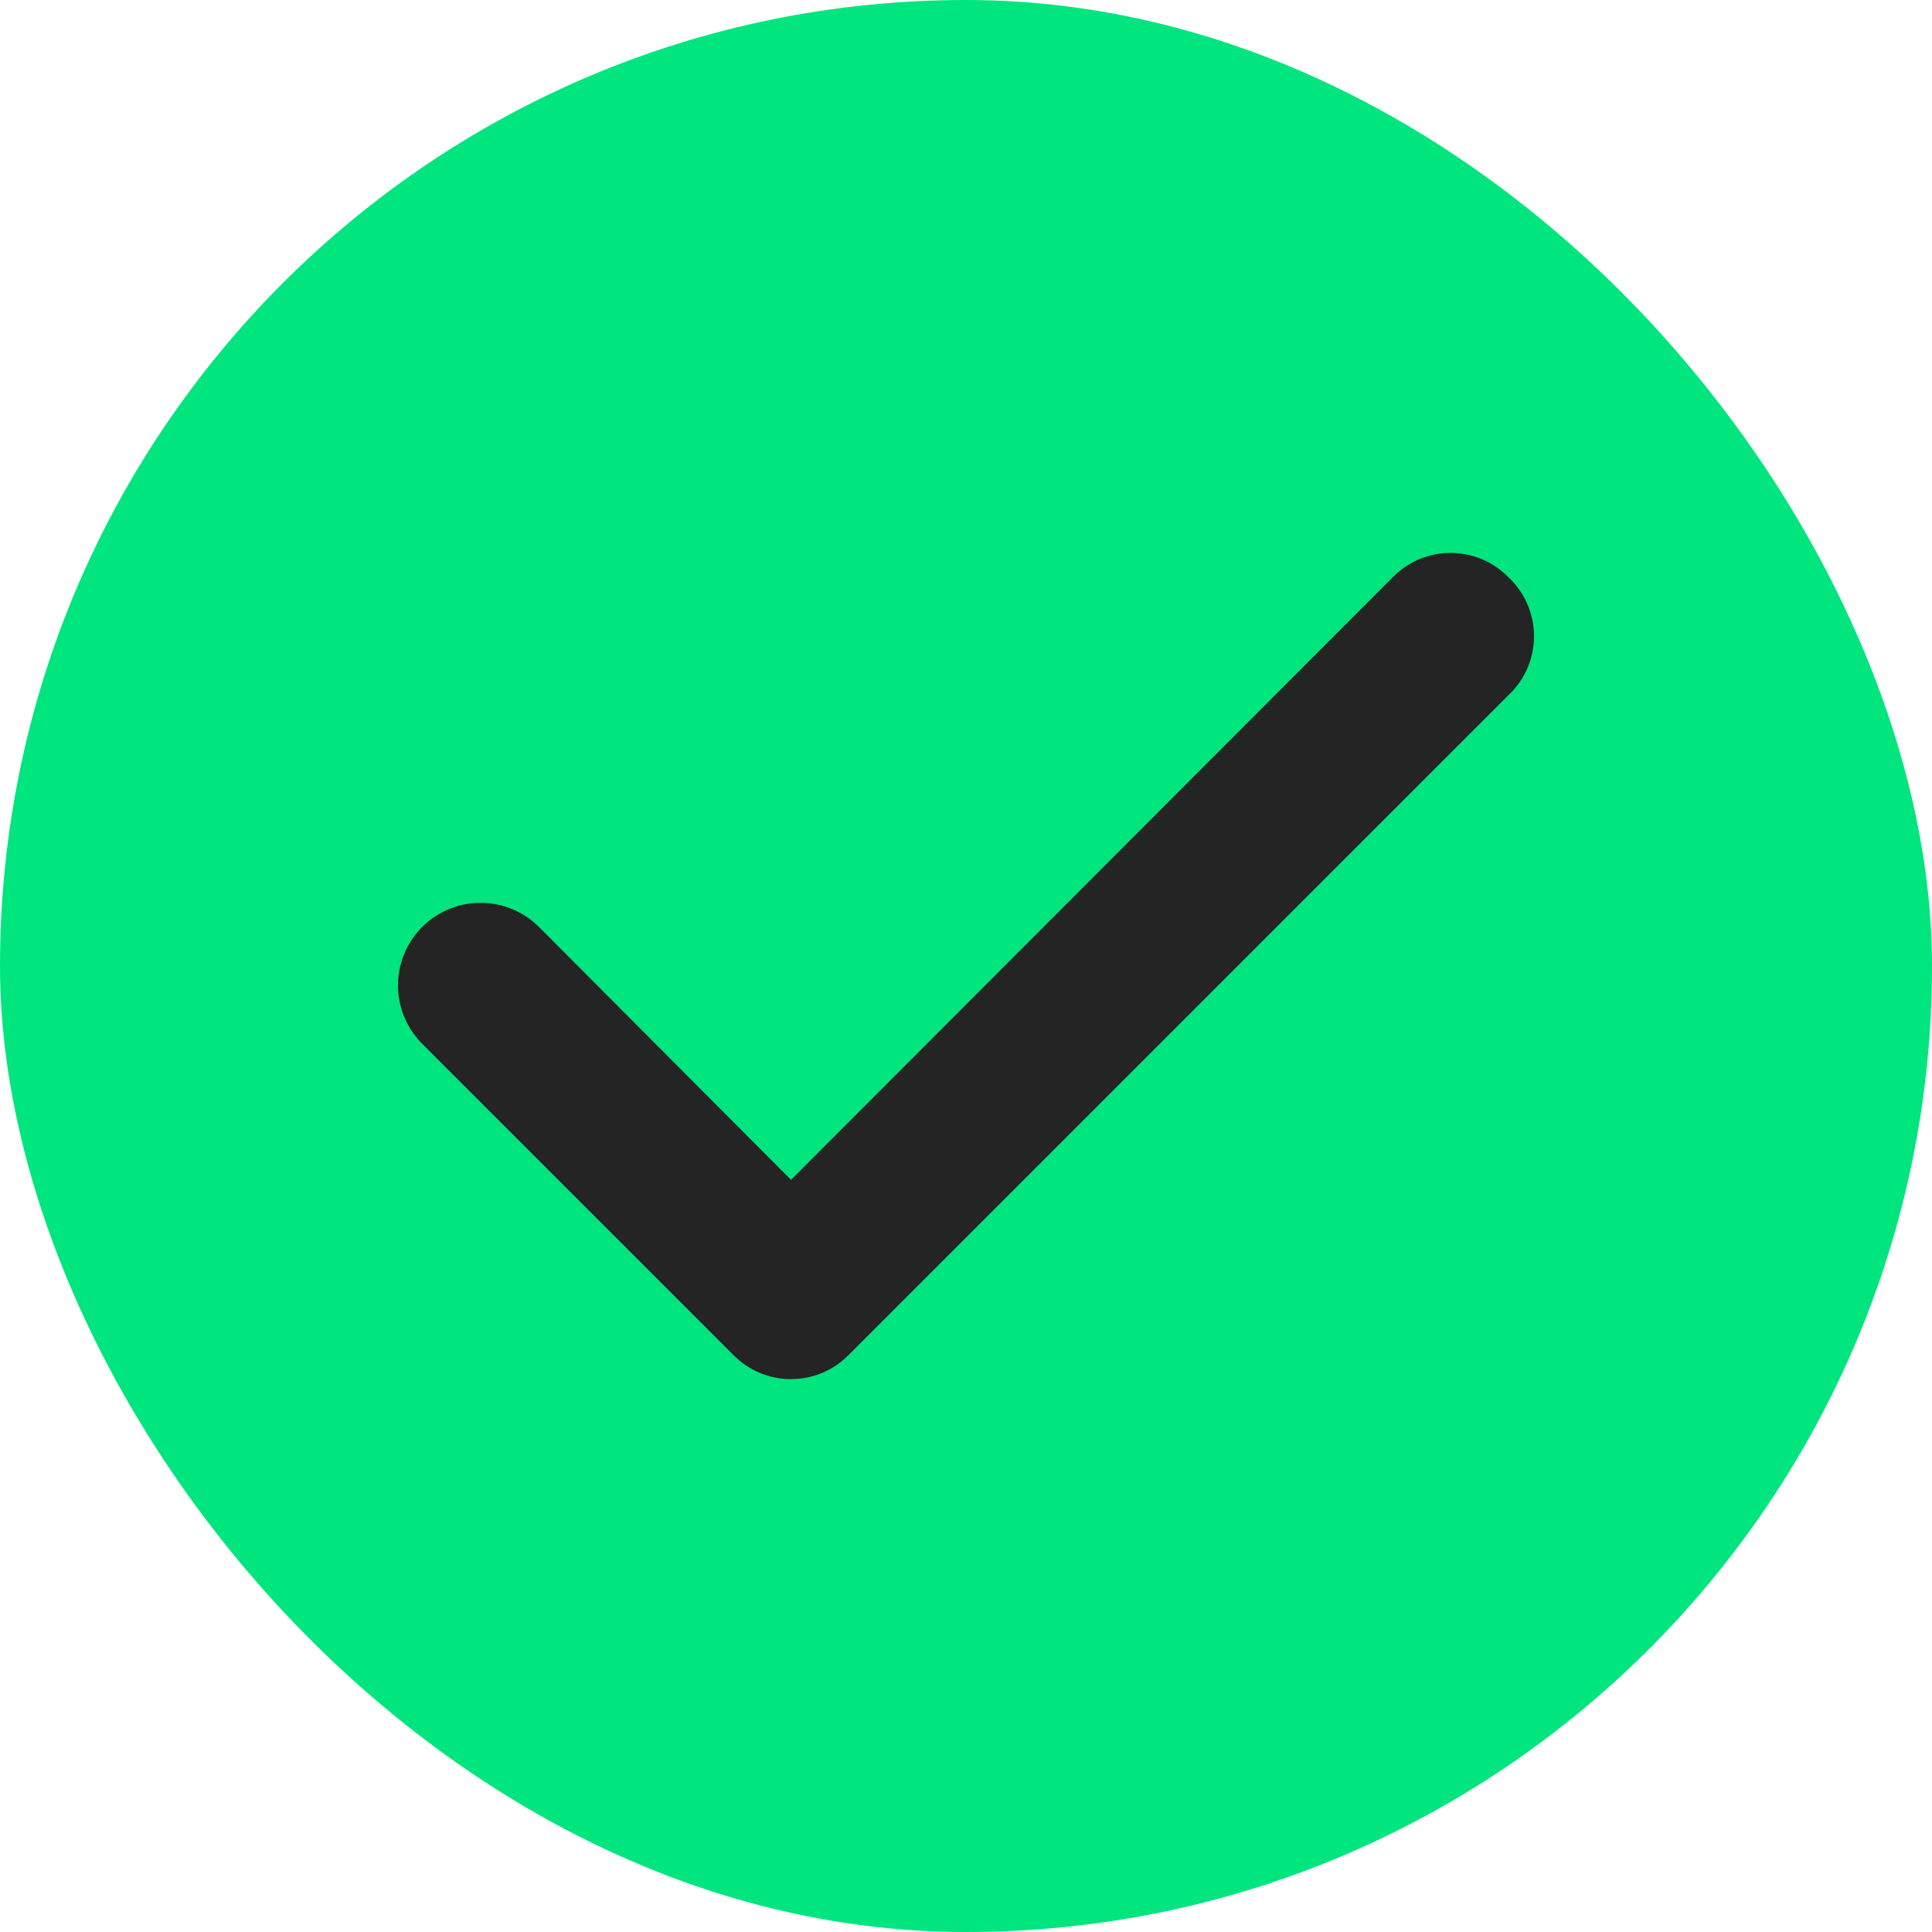
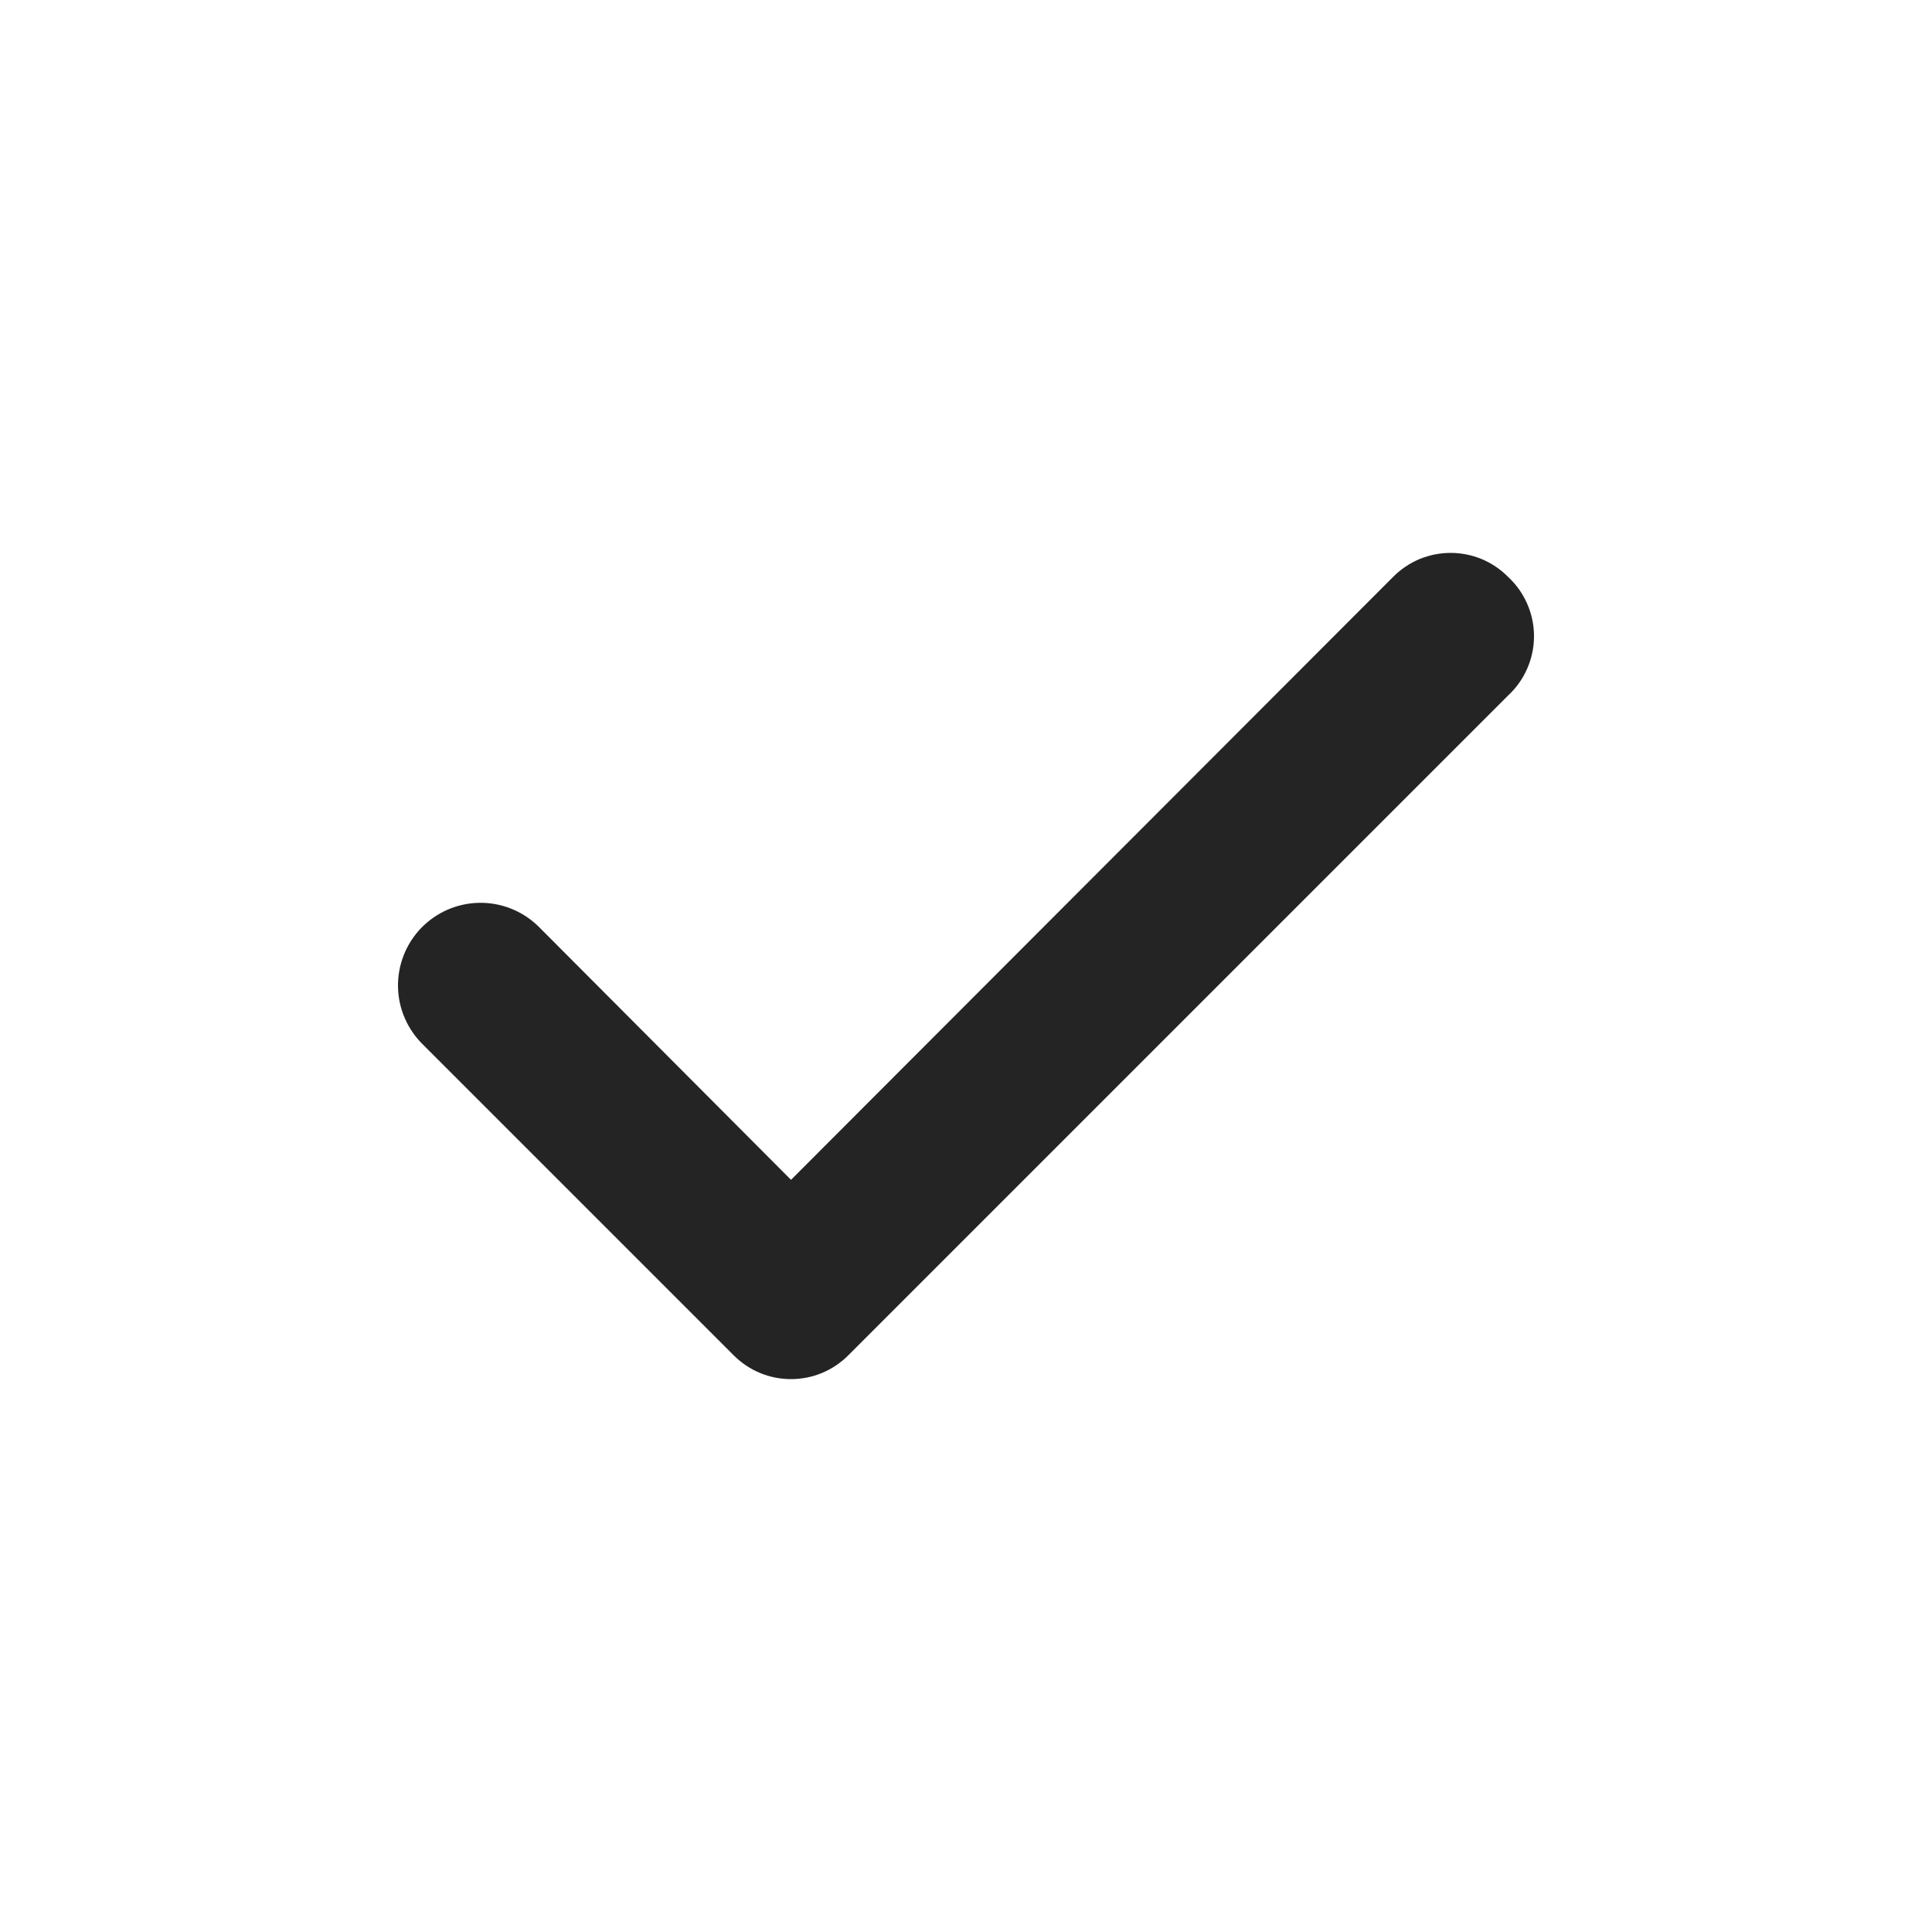
<svg xmlns="http://www.w3.org/2000/svg" width="40" height="40" viewBox="0 0 40 40" fill="none">
-   <rect width="40" height="40" rx="20" fill="#00E57E" />
  <path d="M31.221 11.942C31.066 11.785 30.881 11.661 30.677 11.575C30.473 11.491 30.254 11.447 30.033 11.447C29.812 11.447 29.593 11.491 29.389 11.575C29.186 11.661 29 11.785 28.845 11.942L16.377 24.427L11.139 19.172C10.977 19.016 10.786 18.893 10.577 18.811C10.368 18.728 10.145 18.688 9.921 18.692C9.696 18.696 9.475 18.744 9.268 18.833C9.063 18.923 8.876 19.052 8.72 19.213C8.564 19.375 8.441 19.566 8.359 19.775C8.277 19.984 8.236 20.207 8.24 20.431C8.244 20.656 8.292 20.878 8.382 21.083C8.471 21.289 8.601 21.476 8.762 21.632L15.188 28.058C15.344 28.215 15.529 28.34 15.733 28.425C15.937 28.51 16.156 28.553 16.377 28.553C16.598 28.553 16.816 28.51 17.02 28.425C17.224 28.34 17.409 28.215 17.565 28.058L31.221 14.402C31.391 14.245 31.527 14.055 31.619 13.843C31.712 13.632 31.76 13.403 31.76 13.172C31.76 12.941 31.712 12.712 31.619 12.501C31.527 12.289 31.391 12.099 31.221 11.942Z" fill="#242424" />
</svg>